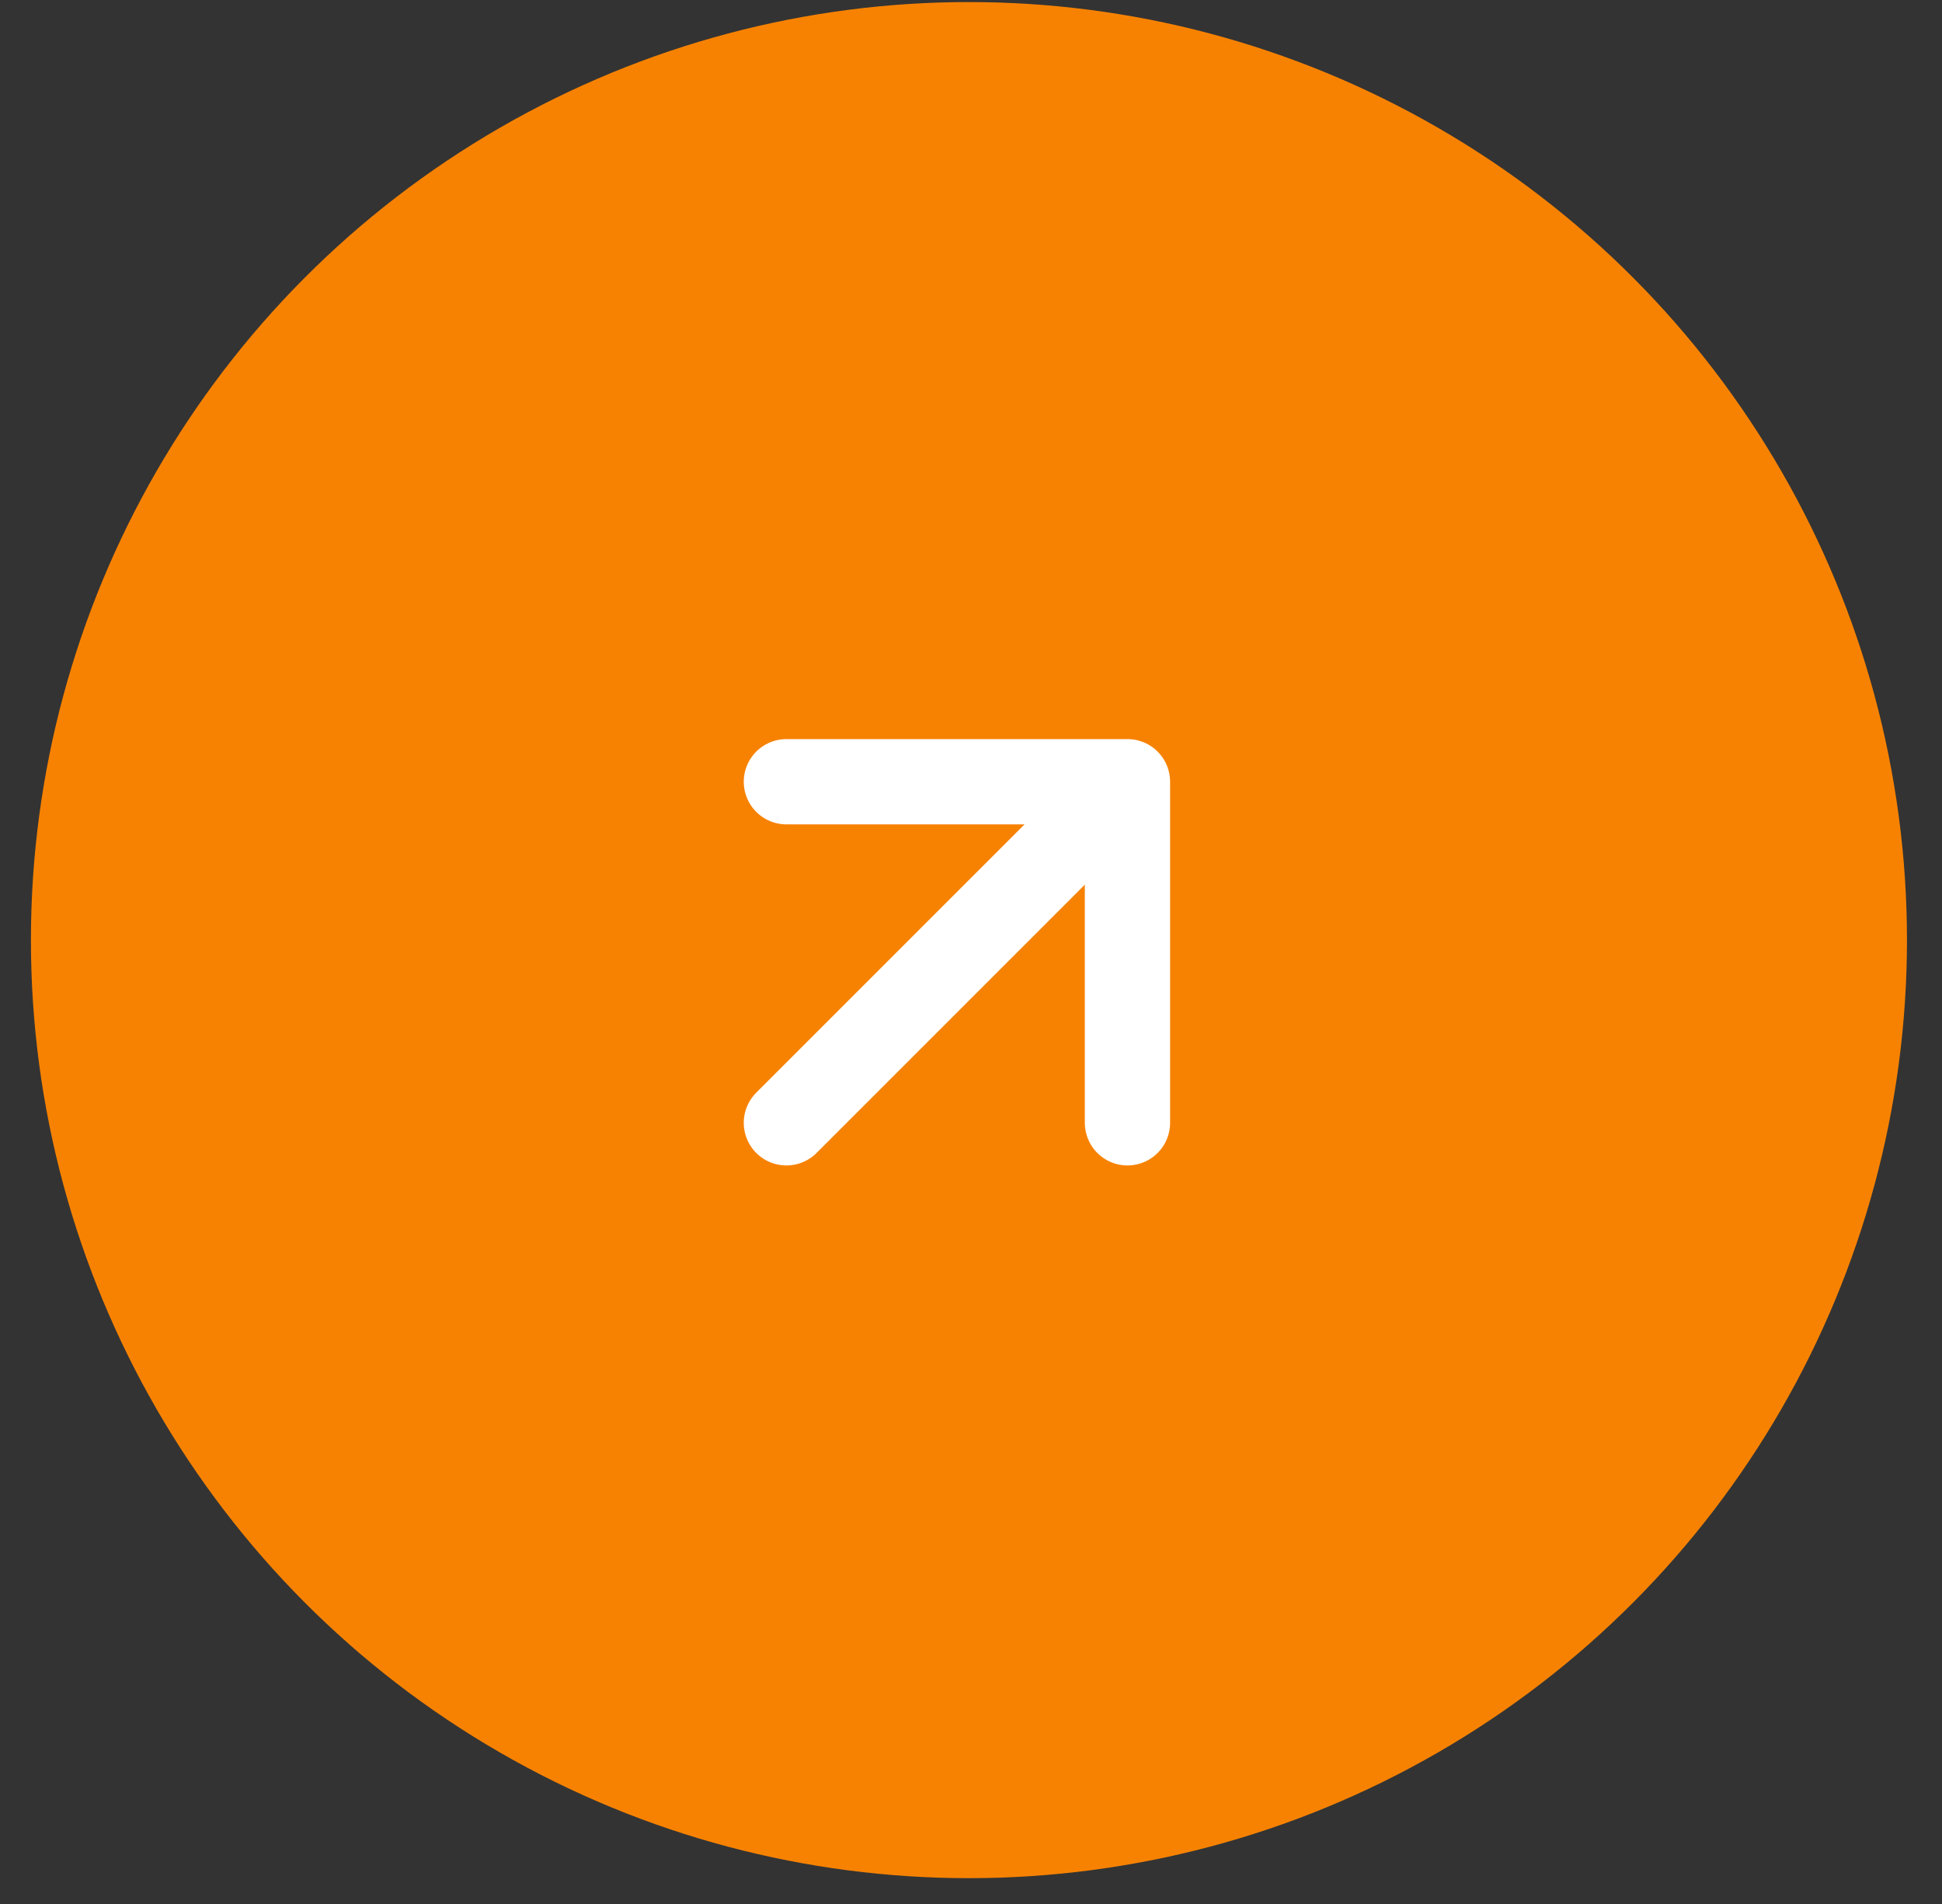
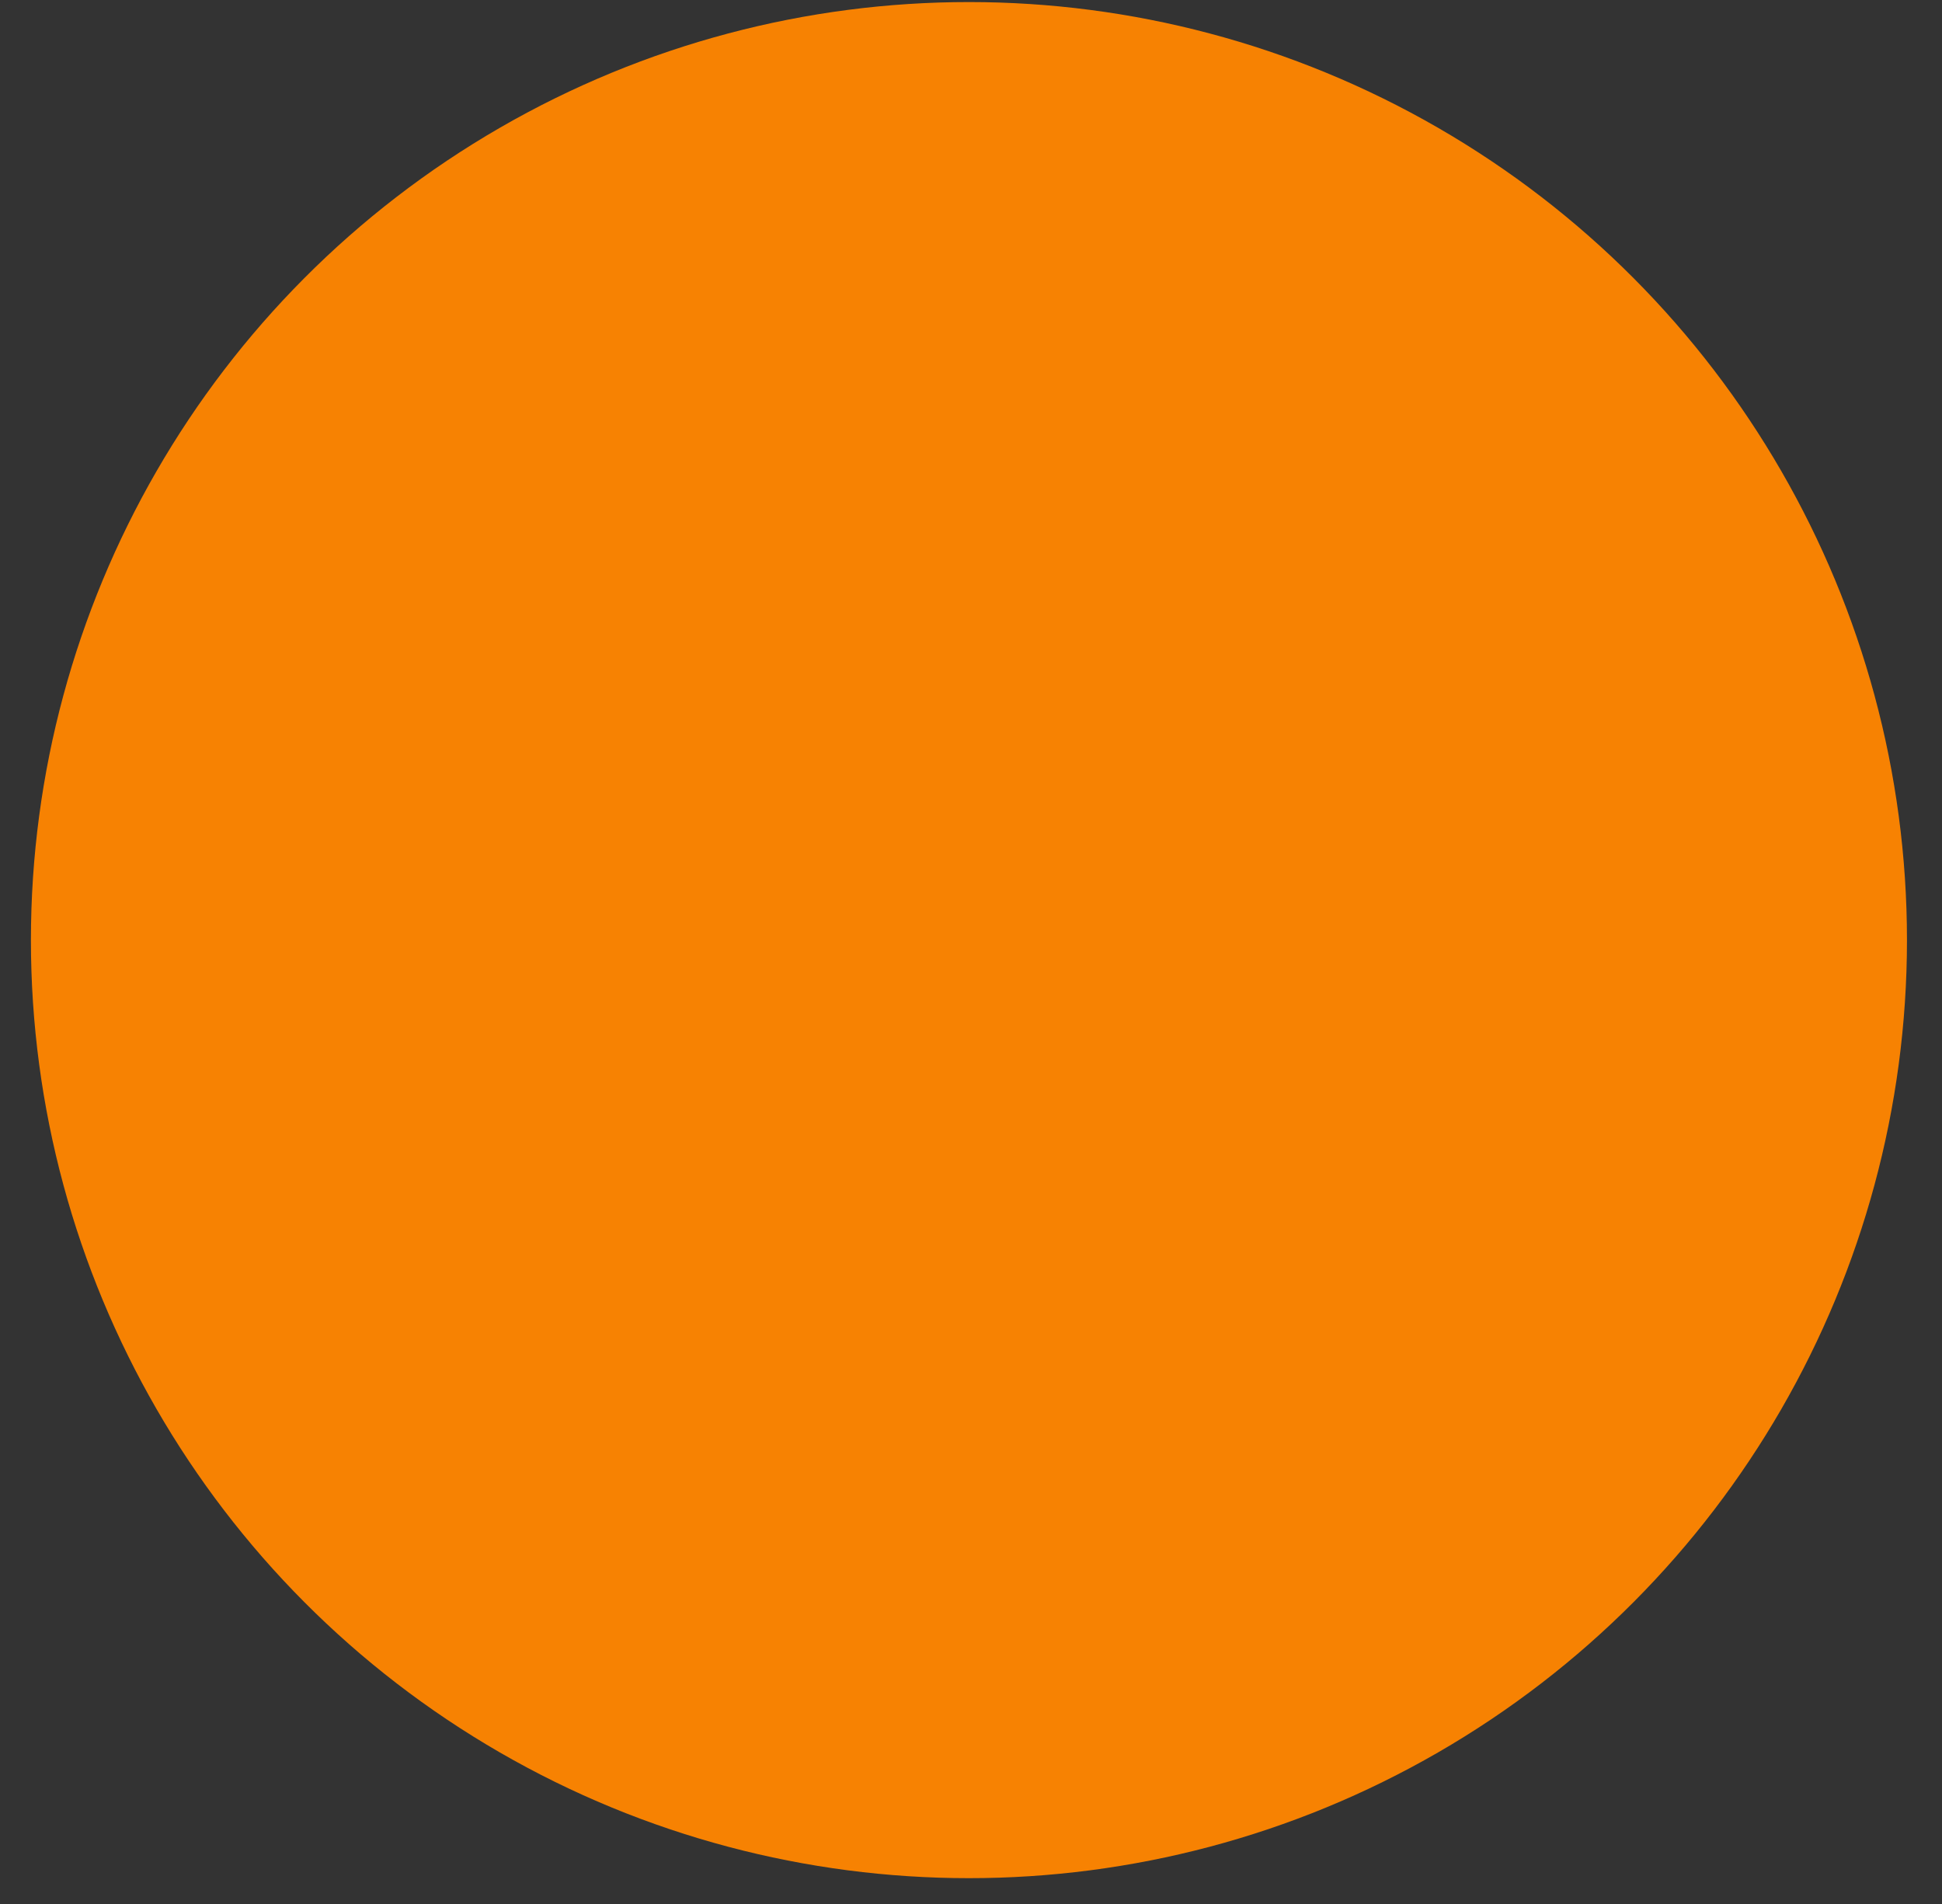
<svg xmlns="http://www.w3.org/2000/svg" width="51" height="50" viewBox="0 0 51 50" fill="none">
  <rect x="0" y="0" width="51" height="50" fill="#333333" stroke="none" />
  <circle cx="25.446" cy="24.688" r="24.634" fill="#F78202" />
-   <path d="M20.652 29.486L29.609 20.529M29.609 20.529H20.652M29.609 20.529V29.486" stroke="white" stroke-width="2.239" stroke-linecap="round" stroke-linejoin="round" />
</svg>